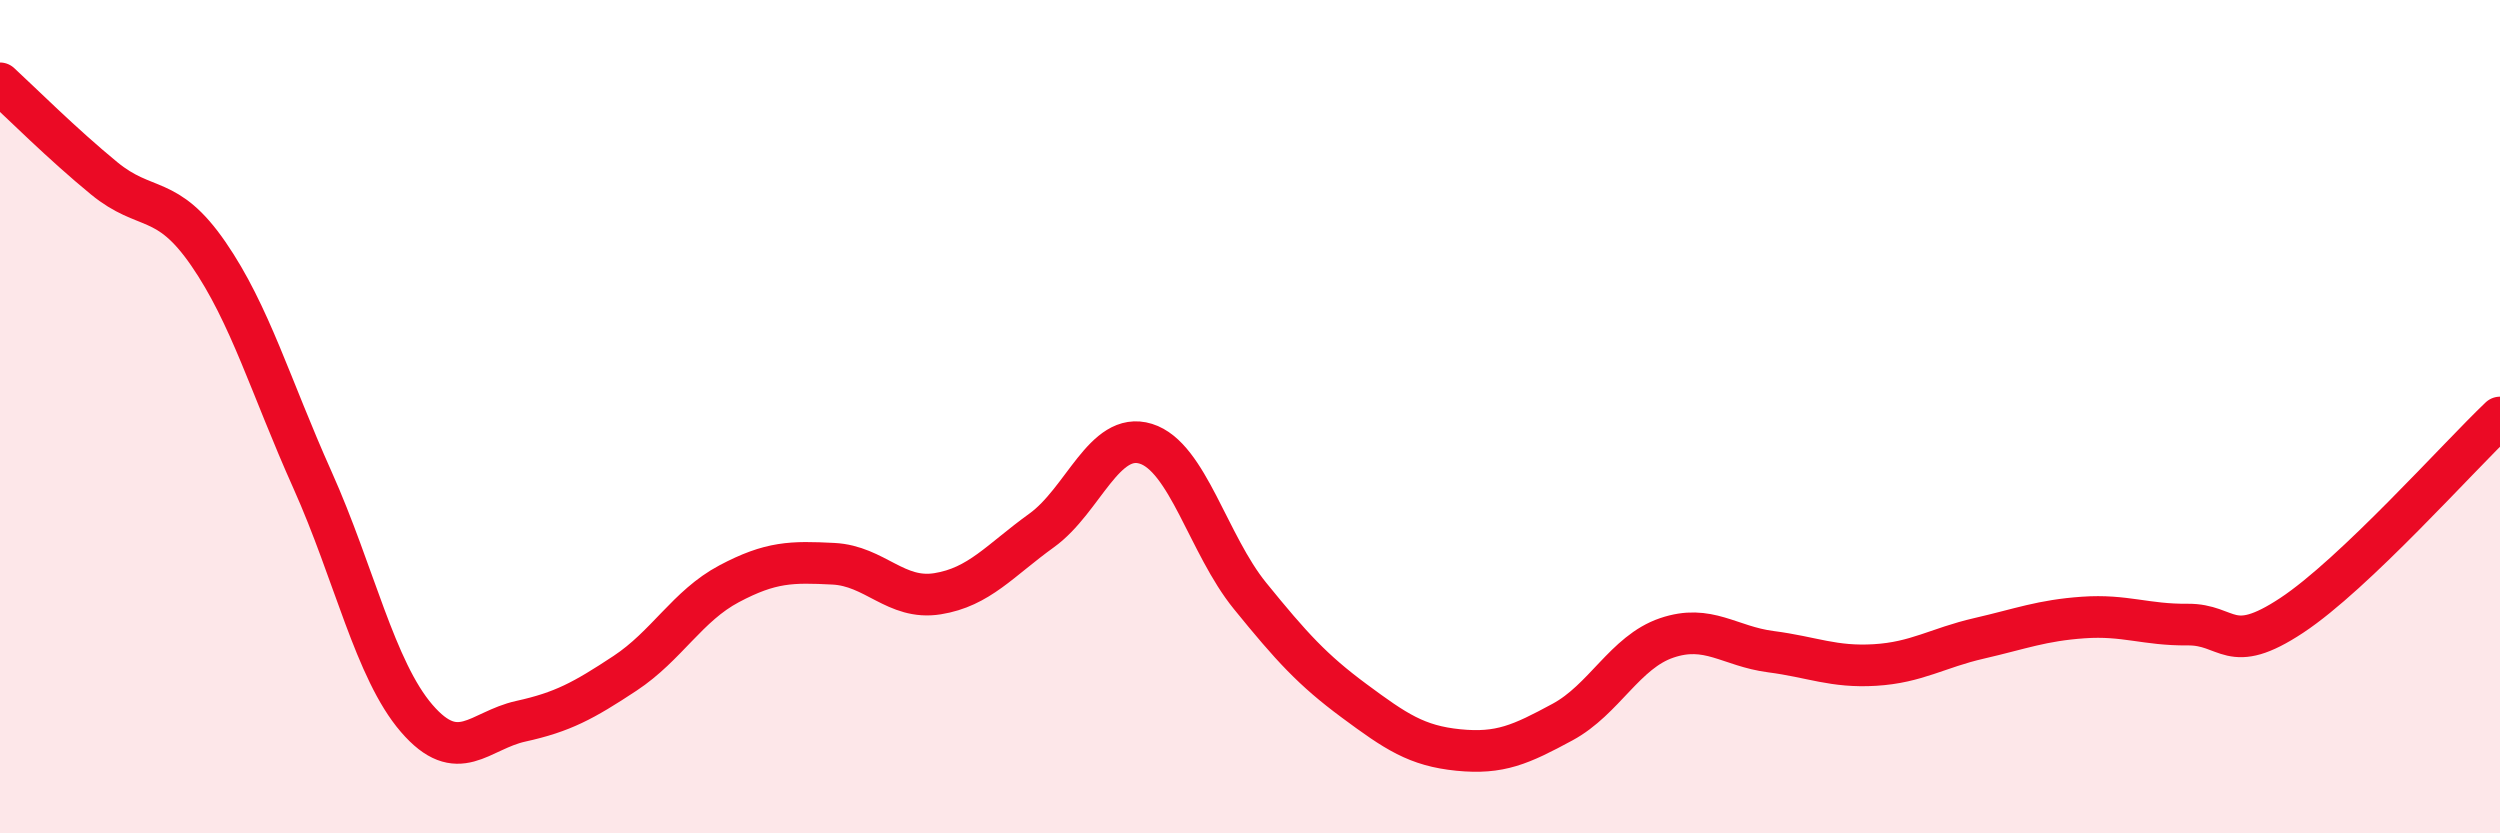
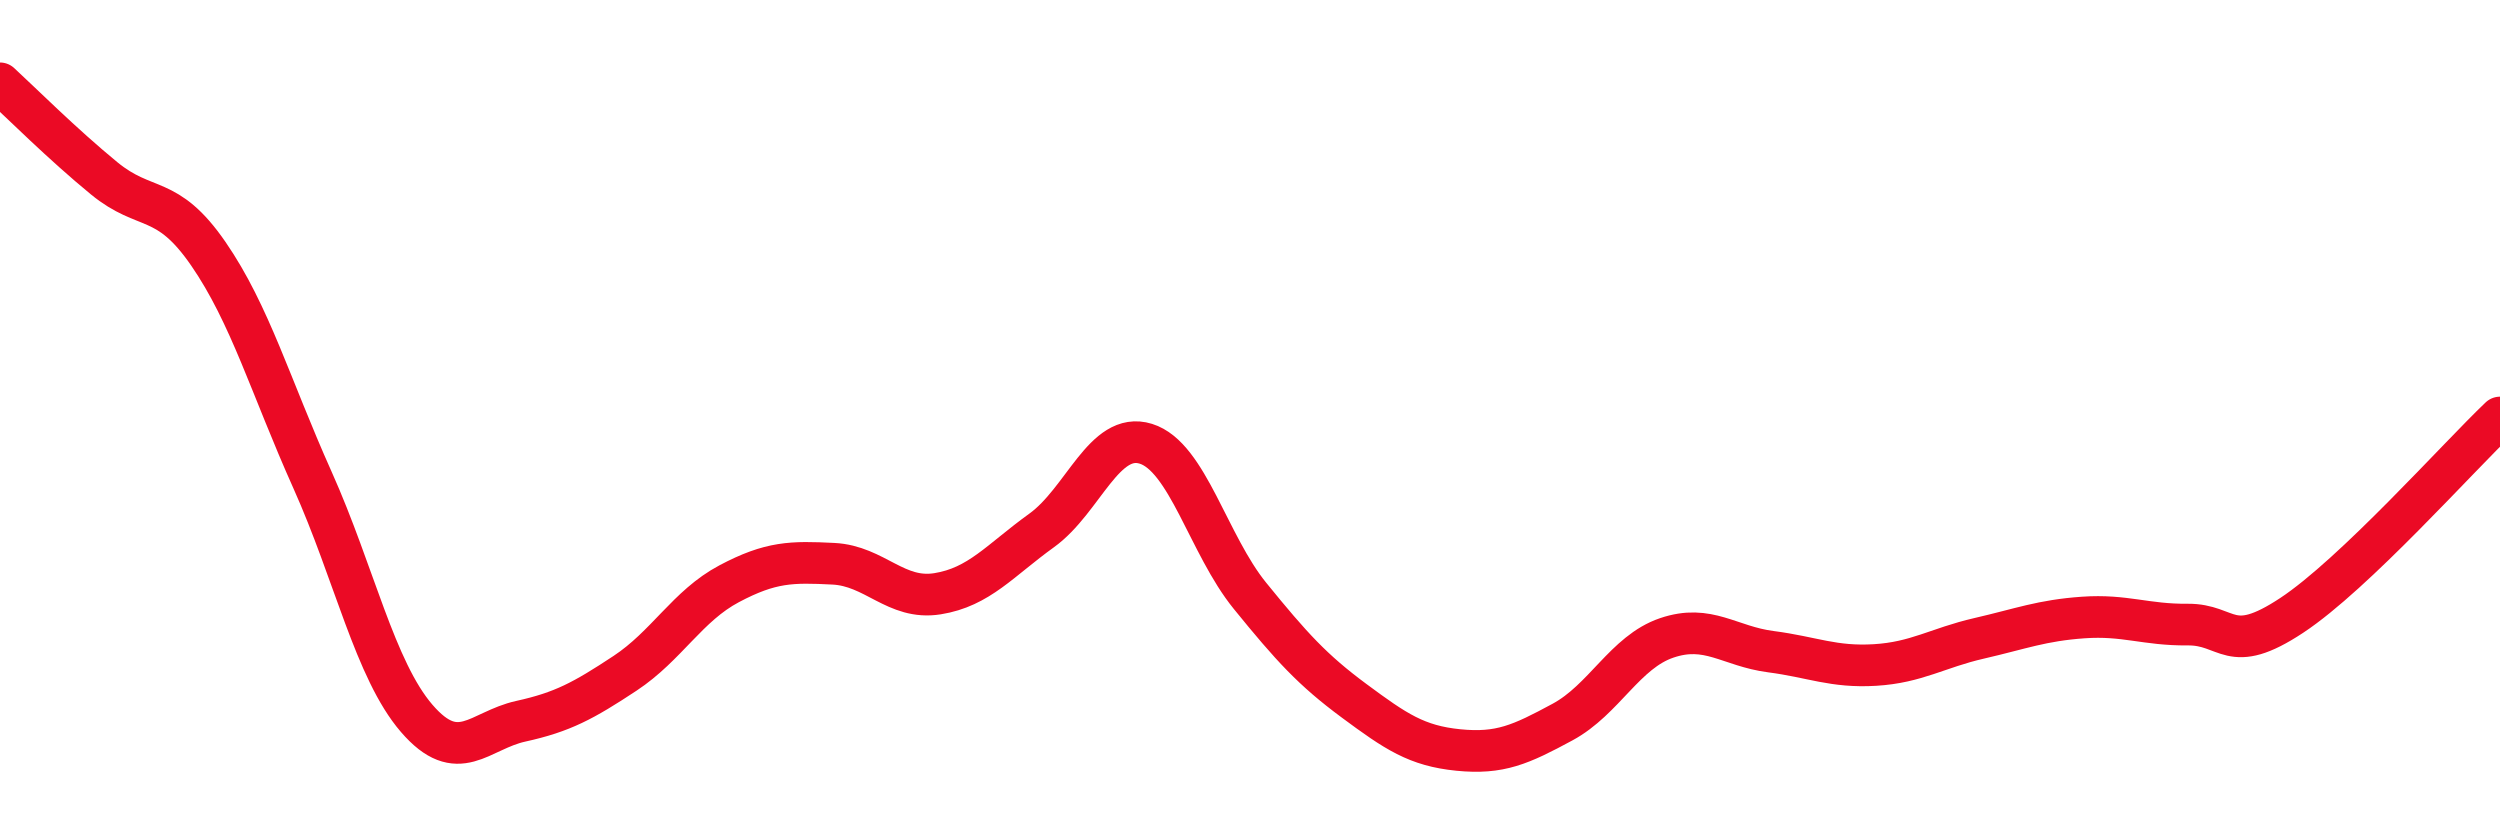
<svg xmlns="http://www.w3.org/2000/svg" width="60" height="20" viewBox="0 0 60 20">
-   <path d="M 0,2 C 0.5,2.46 1.5,3.46 2.5,4.28 C 3.5,5.1 4,4.64 5,6.09 C 6,7.54 6.5,9.29 7.5,11.52 C 8.5,13.75 9,16.08 10,17.24 C 11,18.4 11.5,17.53 12.5,17.31 C 13.5,17.09 14,16.82 15,16.16 C 16,15.5 16.5,14.54 17.5,14.01 C 18.5,13.48 19,13.48 20,13.53 C 21,13.58 21.5,14.41 22.5,14.25 C 23.5,14.09 24,13.45 25,12.73 C 26,12.01 26.5,10.34 27.5,10.65 C 28.5,10.96 29,13.07 30,14.3 C 31,15.53 31.5,16.08 32.5,16.82 C 33.5,17.56 34,17.9 35,18 C 36,18.1 36.5,17.87 37.5,17.33 C 38.5,16.79 39,15.65 40,15.31 C 41,14.97 41.5,15.51 42.5,15.64 C 43.5,15.77 44,16.02 45,15.96 C 46,15.9 46.5,15.55 47.5,15.32 C 48.5,15.09 49,14.89 50,14.82 C 51,14.75 51.5,15 52.5,14.99 C 53.5,14.98 53.5,15.76 55,14.77 C 56.5,13.78 59,10.97 60,10.02L60 20L0 20Z" fill="#EB0A25" opacity="0.1" stroke-linecap="round" stroke-linejoin="round" />
  <path d="M 0,2 C 0.5,2.46 1.5,3.46 2.5,4.28 C 3.5,5.1 4,4.64 5,6.09 C 6,7.54 6.5,9.29 7.5,11.52 C 8.5,13.75 9,16.08 10,17.24 C 11,18.4 11.5,17.53 12.5,17.31 C 13.5,17.09 14,16.82 15,16.16 C 16,15.5 16.5,14.54 17.5,14.01 C 18.5,13.48 19,13.48 20,13.53 C 21,13.58 21.5,14.41 22.5,14.25 C 23.5,14.09 24,13.45 25,12.73 C 26,12.01 26.5,10.34 27.5,10.65 C 28.5,10.96 29,13.07 30,14.3 C 31,15.53 31.5,16.08 32.5,16.82 C 33.5,17.56 34,17.9 35,18 C 36,18.1 36.5,17.87 37.5,17.33 C 38.5,16.79 39,15.65 40,15.31 C 41,14.97 41.5,15.51 42.5,15.64 C 43.5,15.77 44,16.02 45,15.96 C 46,15.9 46.5,15.55 47.5,15.32 C 48.5,15.09 49,14.89 50,14.82 C 51,14.75 51.5,15 52.5,14.99 C 53.5,14.98 53.5,15.76 55,14.77 C 56.5,13.78 59,10.97 60,10.02" stroke="#EB0A25" stroke-width="1" fill="none" stroke-linecap="round" stroke-linejoin="round" />
</svg>